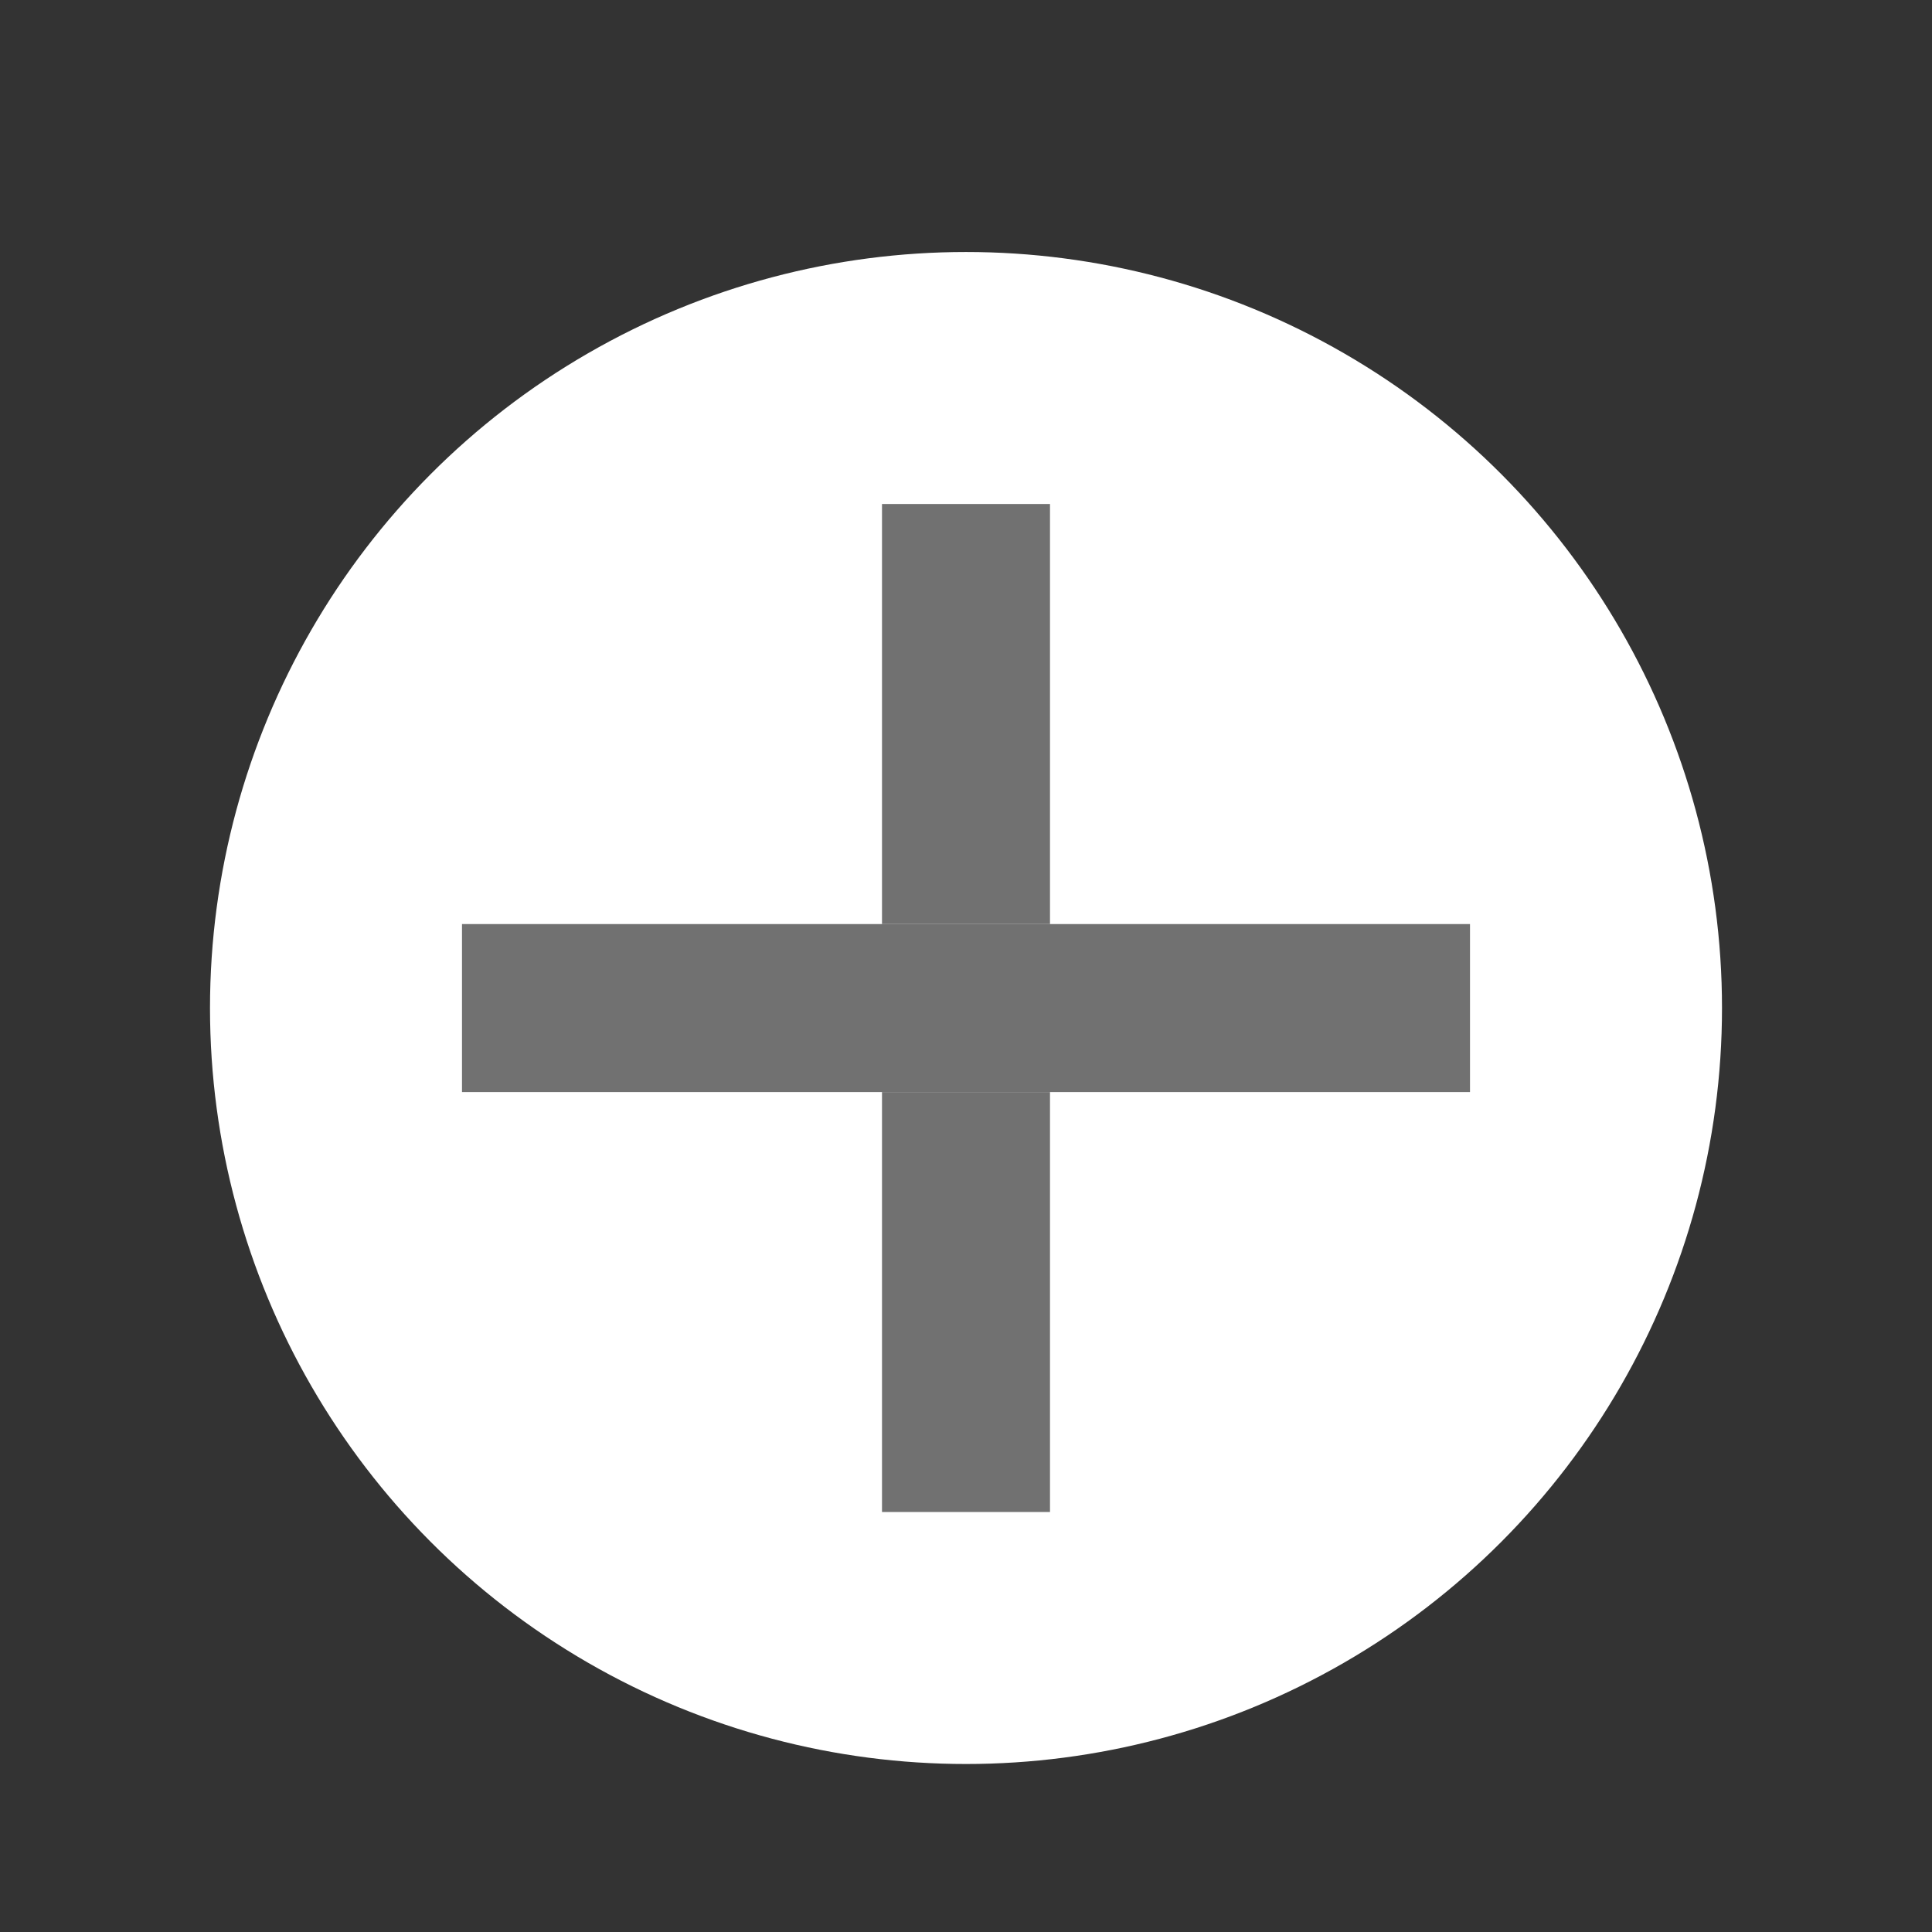
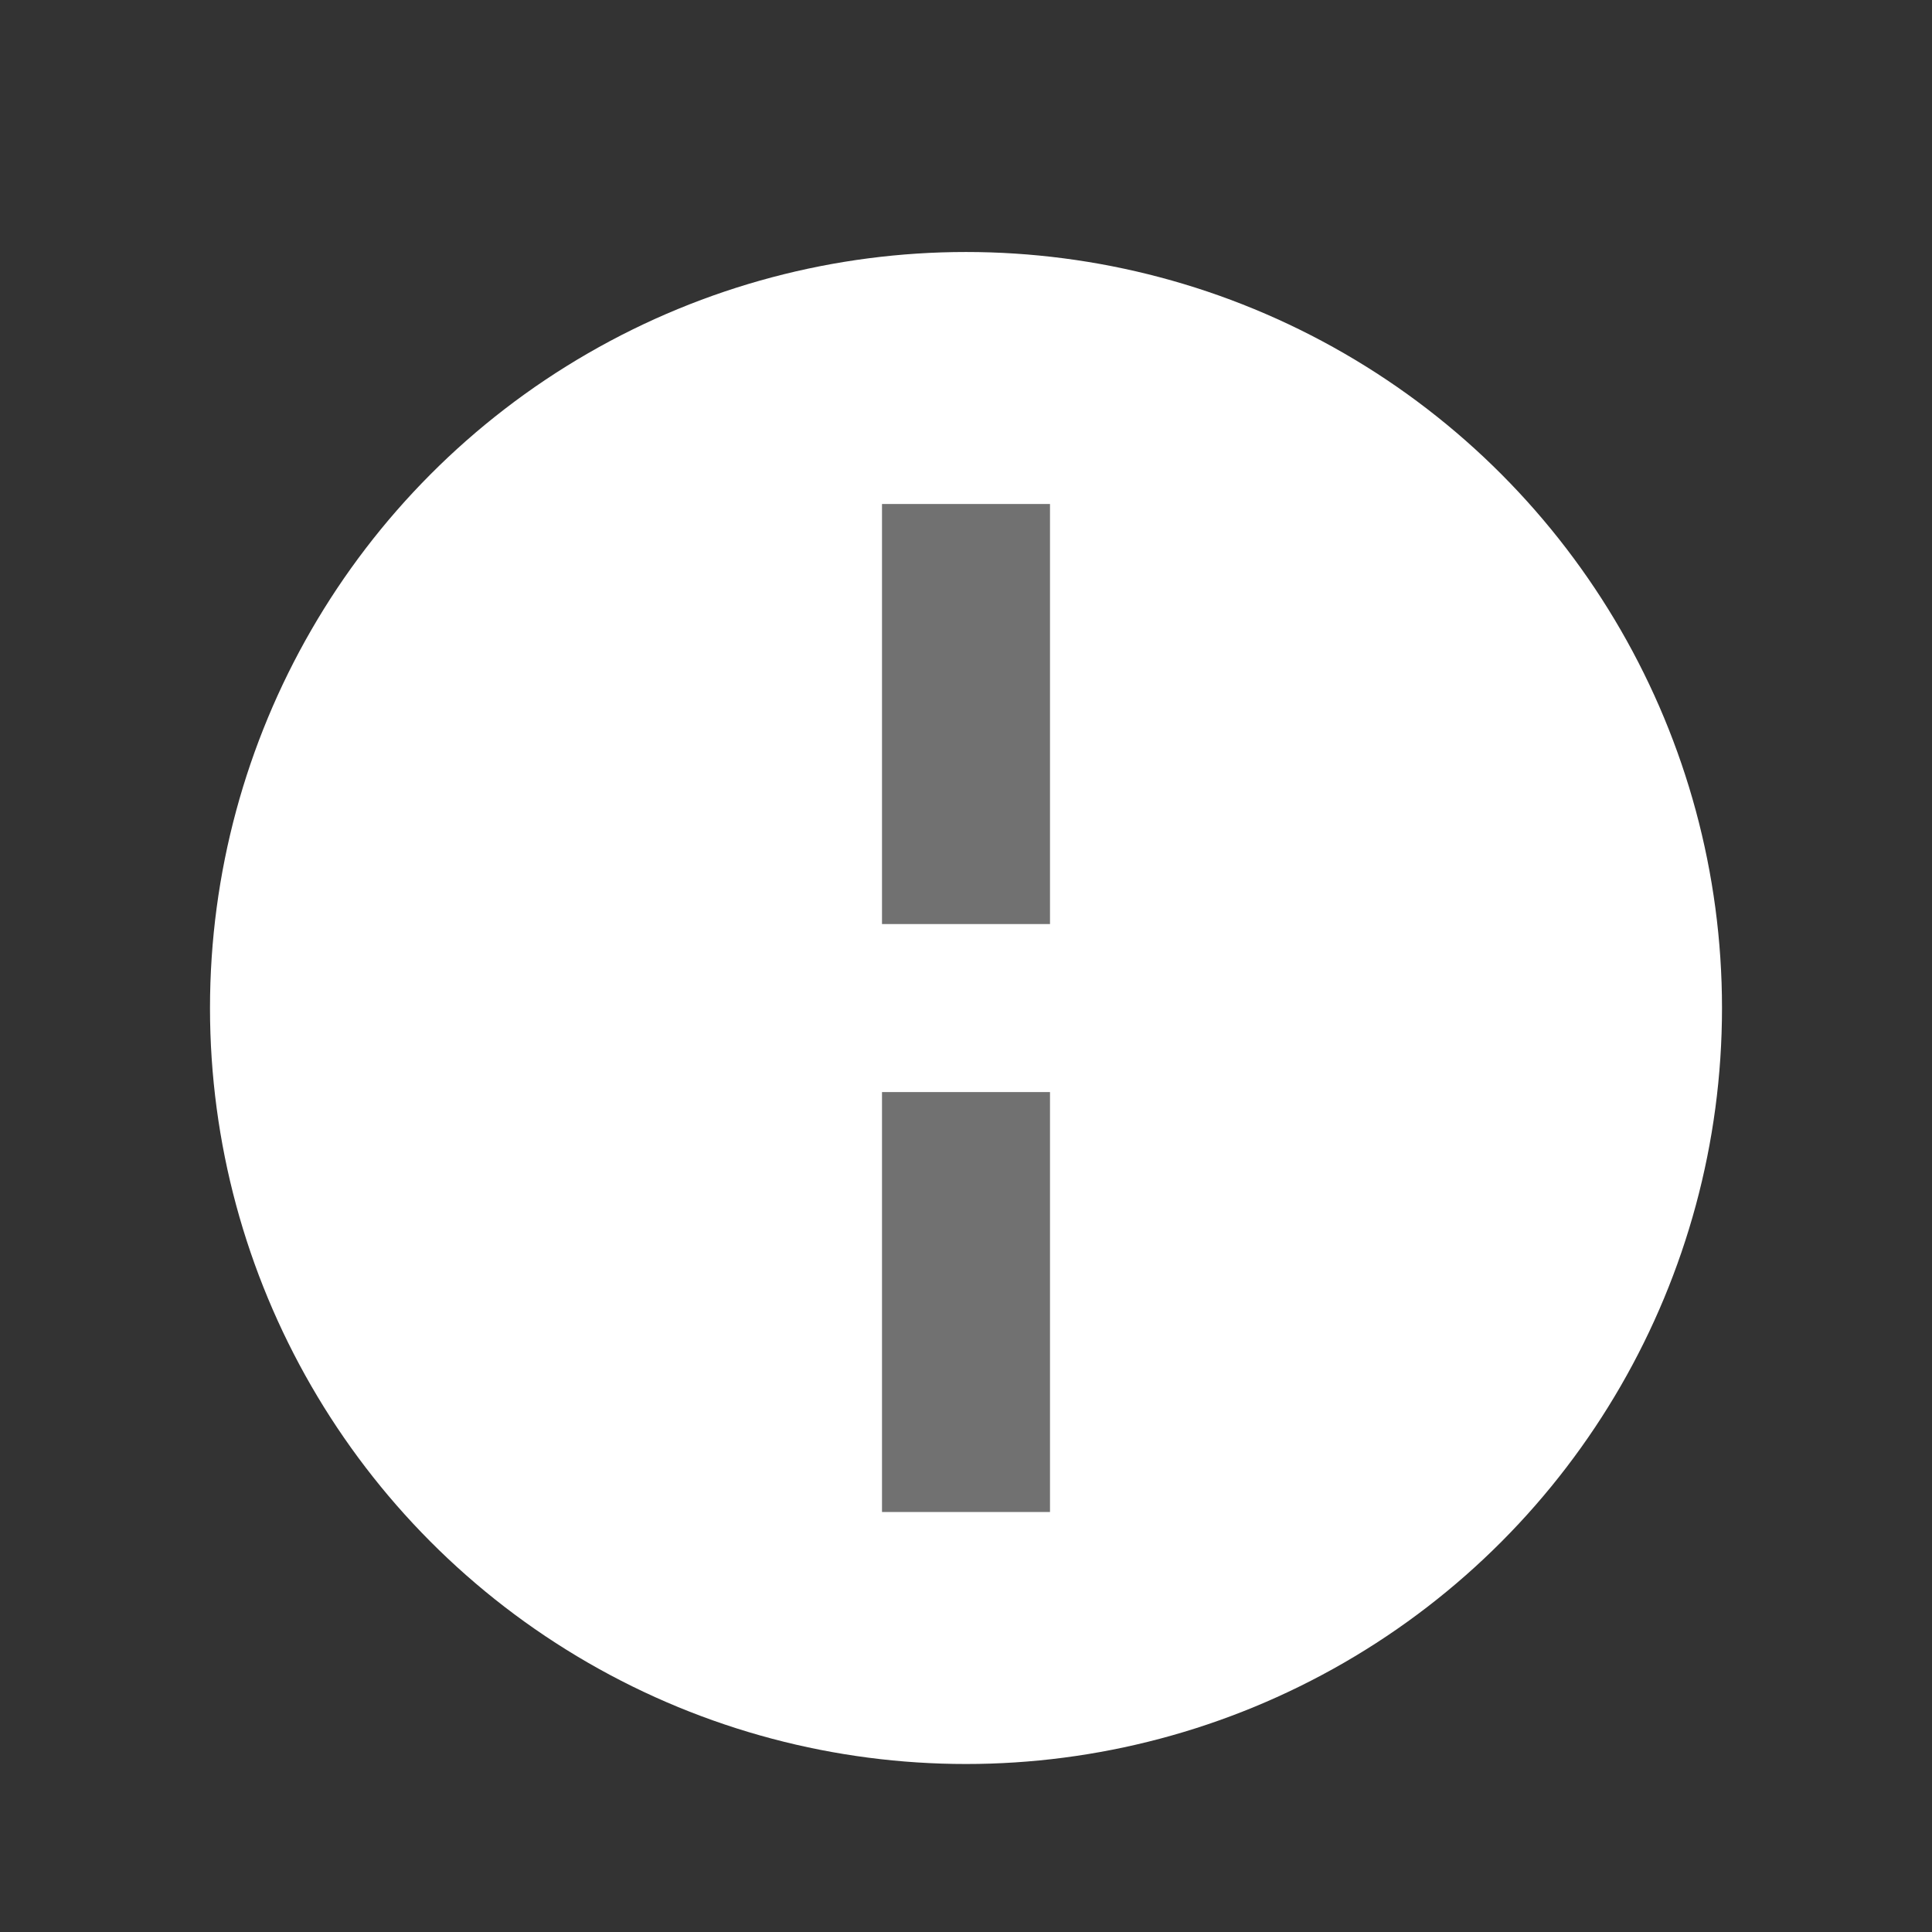
<svg xmlns="http://www.w3.org/2000/svg" version="1.1" id="svg41" x="0px" y="0px" viewBox="0 0 23 23" style="enable-background:new 0 0 23 23;" xml:space="preserve">
  <rect x="0" y="0" width="23" height="23" fill="#333333" stroke="none" />
  <style type="text/css">
	.st0{fill:#FFFFFF;}
	.st1{fill:none;stroke:#717171;}
</style>
  <title>color</title>
  <g id="menu_icn_expansions" transform="translate(-9596 11554)">
    <circle id="Ellipse_34" class="st0" cx="9607.5" cy="-11542" r="9" />
    <g id="Rectangle_253_1_" transform="translate(527 574)">
      <rect x="9079.5" y="-12122" class="st0" width="2" height="12" />
      <rect x="9080" y="-12121.5" class="st1" width="1" height="11" />
    </g>
    <g id="Rectangle_254_1_" transform="translate(522 581) rotate(-90)">
      <rect x="12117" y="9084.5" transform="matrix(-2.535182e-06 -1 1 -2.535182e-06 3037.53 21208.523)" class="st0" width="12" height="2" />
-       <rect x="12117.5" y="9085" transform="matrix(-2.535182e-06 -1 1 -2.535182e-06 3037.53 21208.523)" class="st1" width="11" height="1" />
    </g>
  </g>
</svg>